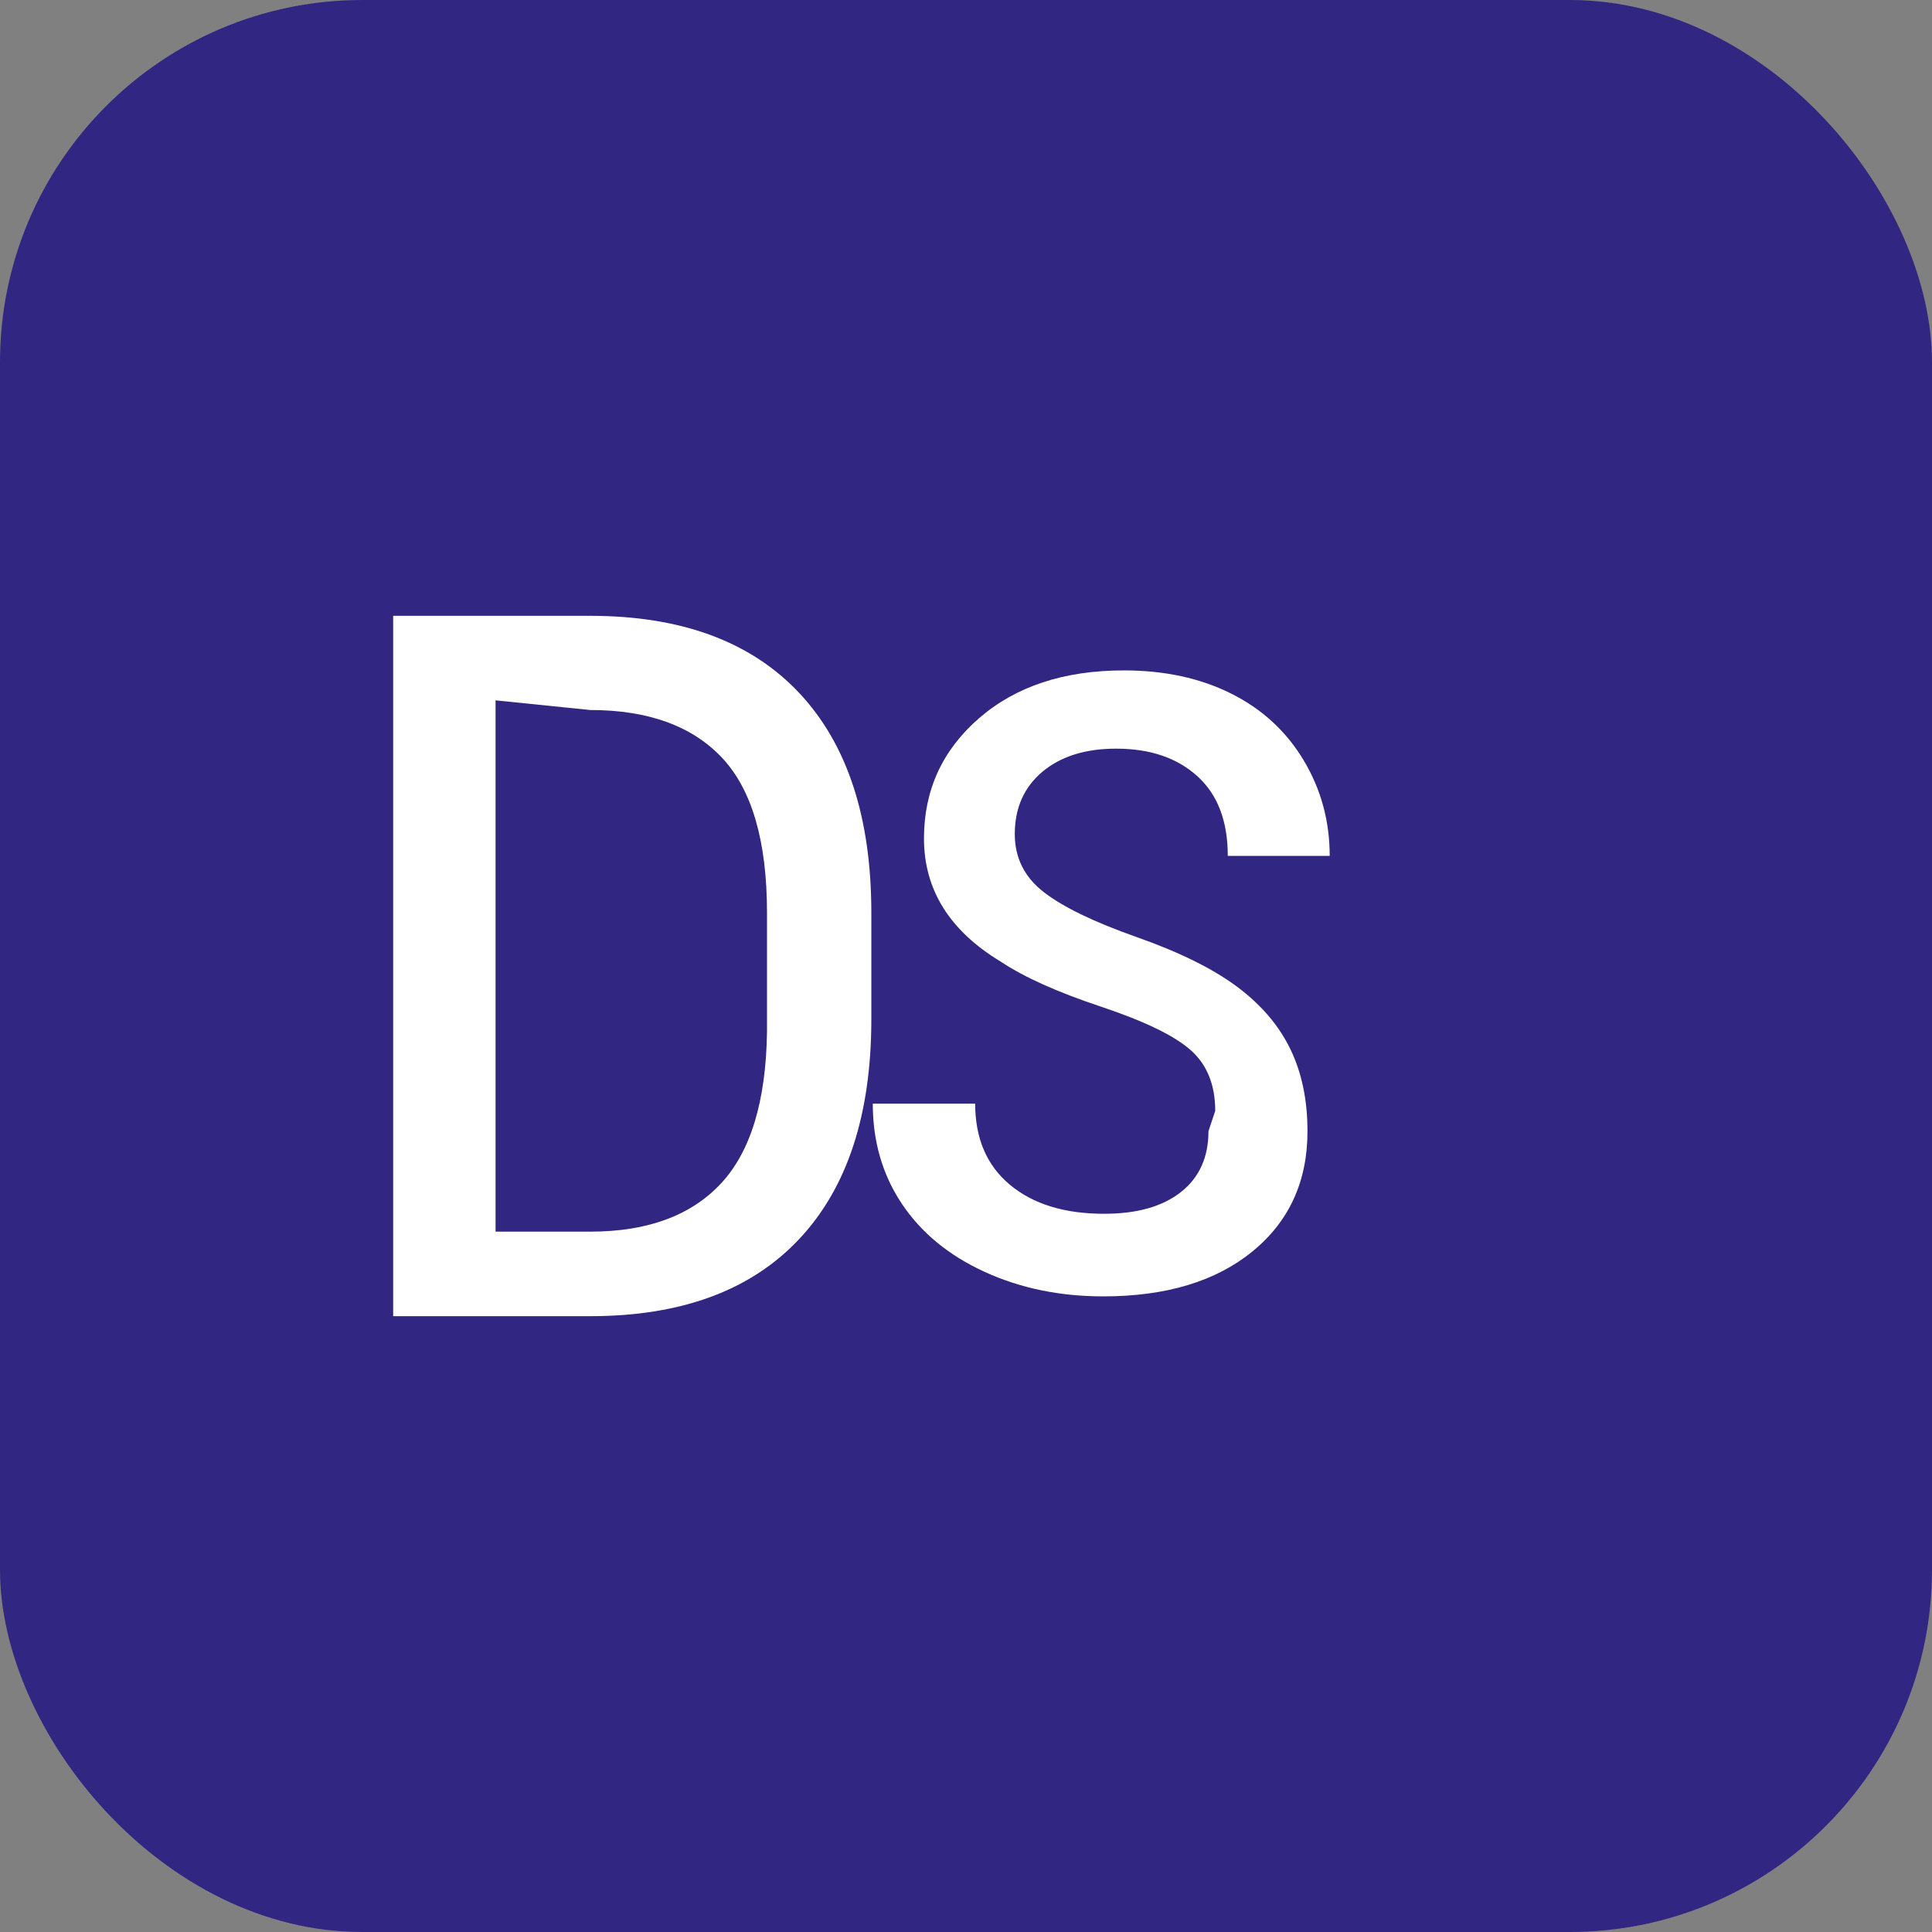
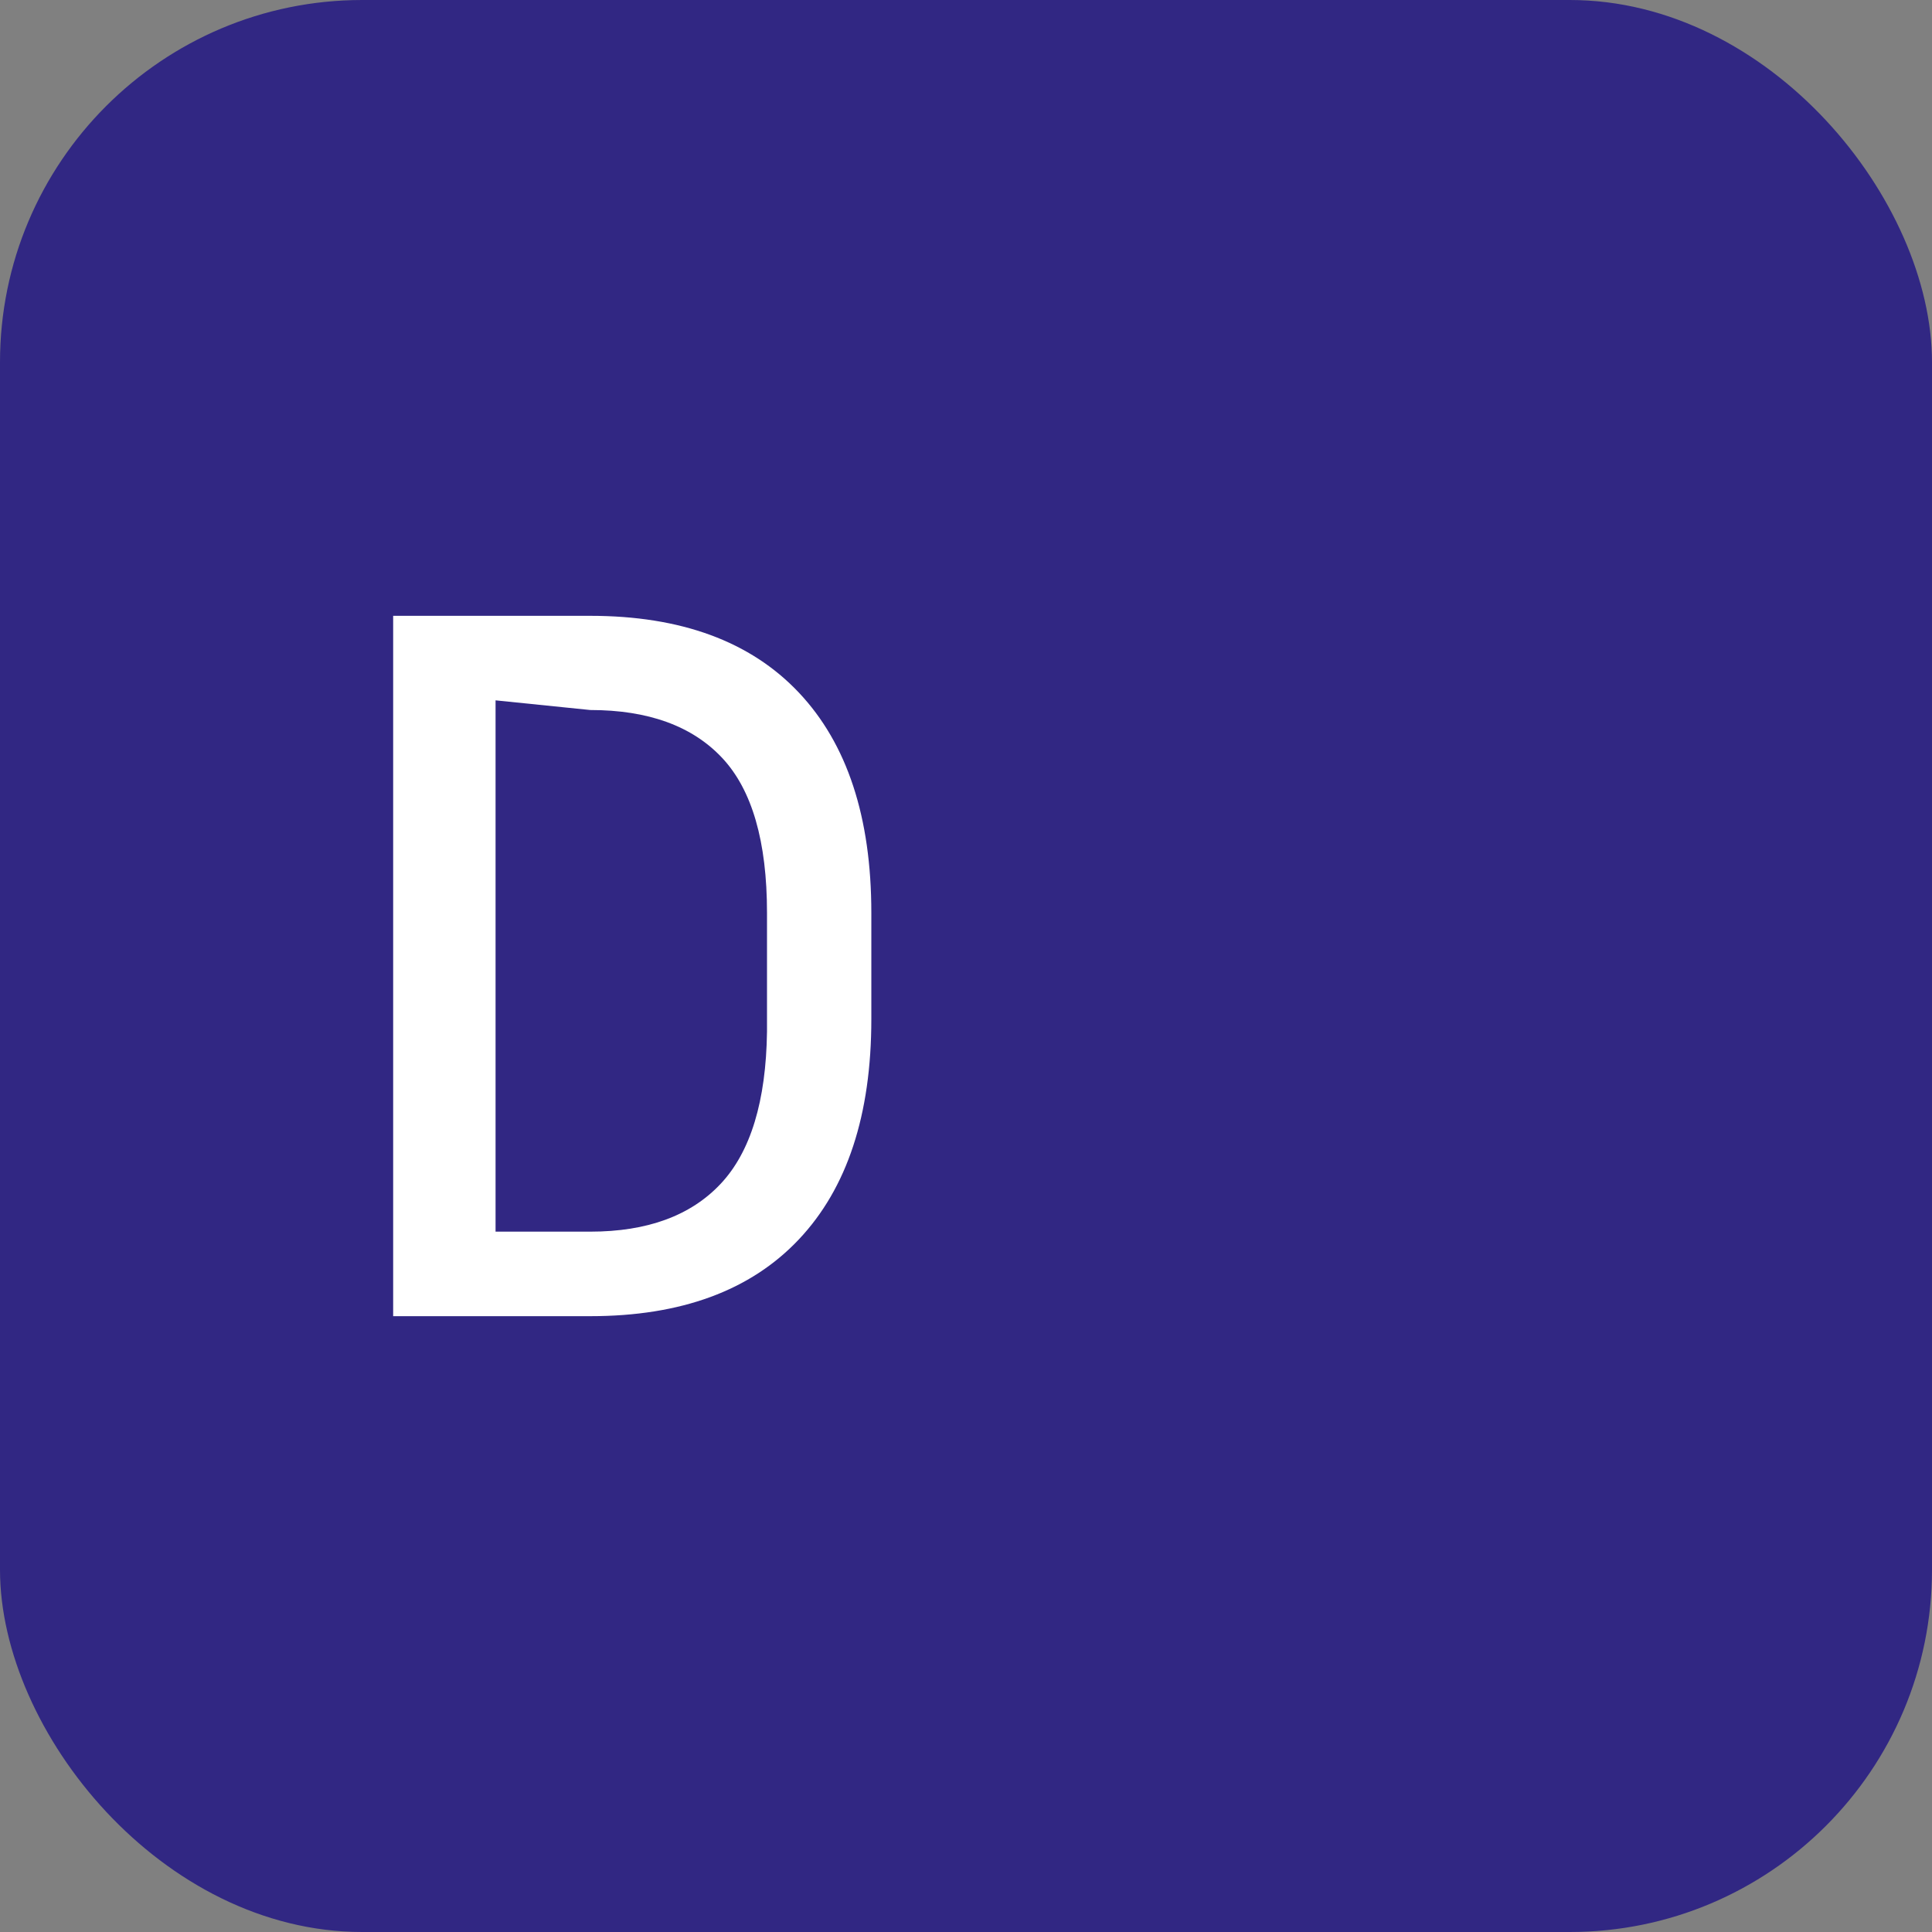
<svg xmlns="http://www.w3.org/2000/svg" width="32px" height="32px" viewBox="0 0 32 32" version="1.1">
  <rect x="0" y="0" width="32" height="32" fill="#808080" stroke="none" />
  <title>moraquilenthis favicon</title>
  <g stroke="none" stroke-width="1" fill="none" fill-rule="evenodd">
    <rect fill="#312783" x="0" y="0" width="32" height="32" rx="6" />
    <path d="M6.512,21.8 L6.512,10.2 L9.776,10.2 C11.28,10.2 12.432,10.624 13.232,11.472 C14.032,12.32 14.432,13.536 14.432,15.12 L14.432,16.88 C14.432,18.464 14.032,19.68 13.232,20.528 C12.432,21.376 11.28,21.8 9.776,21.8 L6.512,21.8 Z M8.208,11.6 L8.208,20.4 L9.776,20.4 C10.72,20.4 11.44,20.136 11.936,19.608 C12.432,19.08 12.688,18.24 12.704,17.088 L12.704,15.12 C12.704,13.936 12.456,13.08 11.96,12.552 C11.464,12.024 10.736,11.76 9.776,11.76 L8.208,11.6 Z" fill="#FFFFFF" fill-rule="nonzero" />
-     <path d="M20.128,18.4 C20.128,17.968 19.992,17.632 19.72,17.392 C19.448,17.152 18.952,16.912 18.232,16.672 C17.512,16.432 16.96,16.184 16.576,15.928 C15.728,15.416 15.304,14.736 15.304,13.888 C15.304,13.088 15.608,12.424 16.216,11.896 C16.824,11.368 17.624,11.104 18.616,11.104 C19.288,11.104 19.88,11.232 20.392,11.488 C20.904,11.744 21.304,12.112 21.592,12.592 C21.88,13.072 22.024,13.6 22.024,14.176 L20.336,14.176 C20.336,13.6 20.168,13.16 19.832,12.856 C19.496,12.552 19.048,12.4 18.488,12.4 C17.976,12.4 17.568,12.528 17.264,12.784 C16.96,13.04 16.808,13.384 16.808,13.816 C16.808,14.208 16.968,14.528 17.288,14.776 C17.608,15.024 18.12,15.272 18.824,15.52 C19.528,15.768 20.08,16.04 20.48,16.336 C20.88,16.632 21.176,16.976 21.368,17.368 C21.56,17.76 21.656,18.216 21.656,18.736 C21.656,19.568 21.352,20.232 20.744,20.728 C20.136,21.224 19.312,21.472 18.272,21.472 C17.552,21.472 16.896,21.336 16.304,21.064 C15.712,20.792 15.256,20.416 14.936,19.936 C14.616,19.456 14.456,18.904 14.456,18.28 L16.152,18.28 C16.152,18.856 16.344,19.304 16.728,19.624 C17.112,19.944 17.632,20.104 18.288,20.104 C18.832,20.104 19.256,19.984 19.56,19.744 C19.864,19.504 20.016,19.168 20.016,18.736 L20.128,18.4 Z" fill="#FFFFFF" fill-rule="nonzero" />
  </g>
</svg>